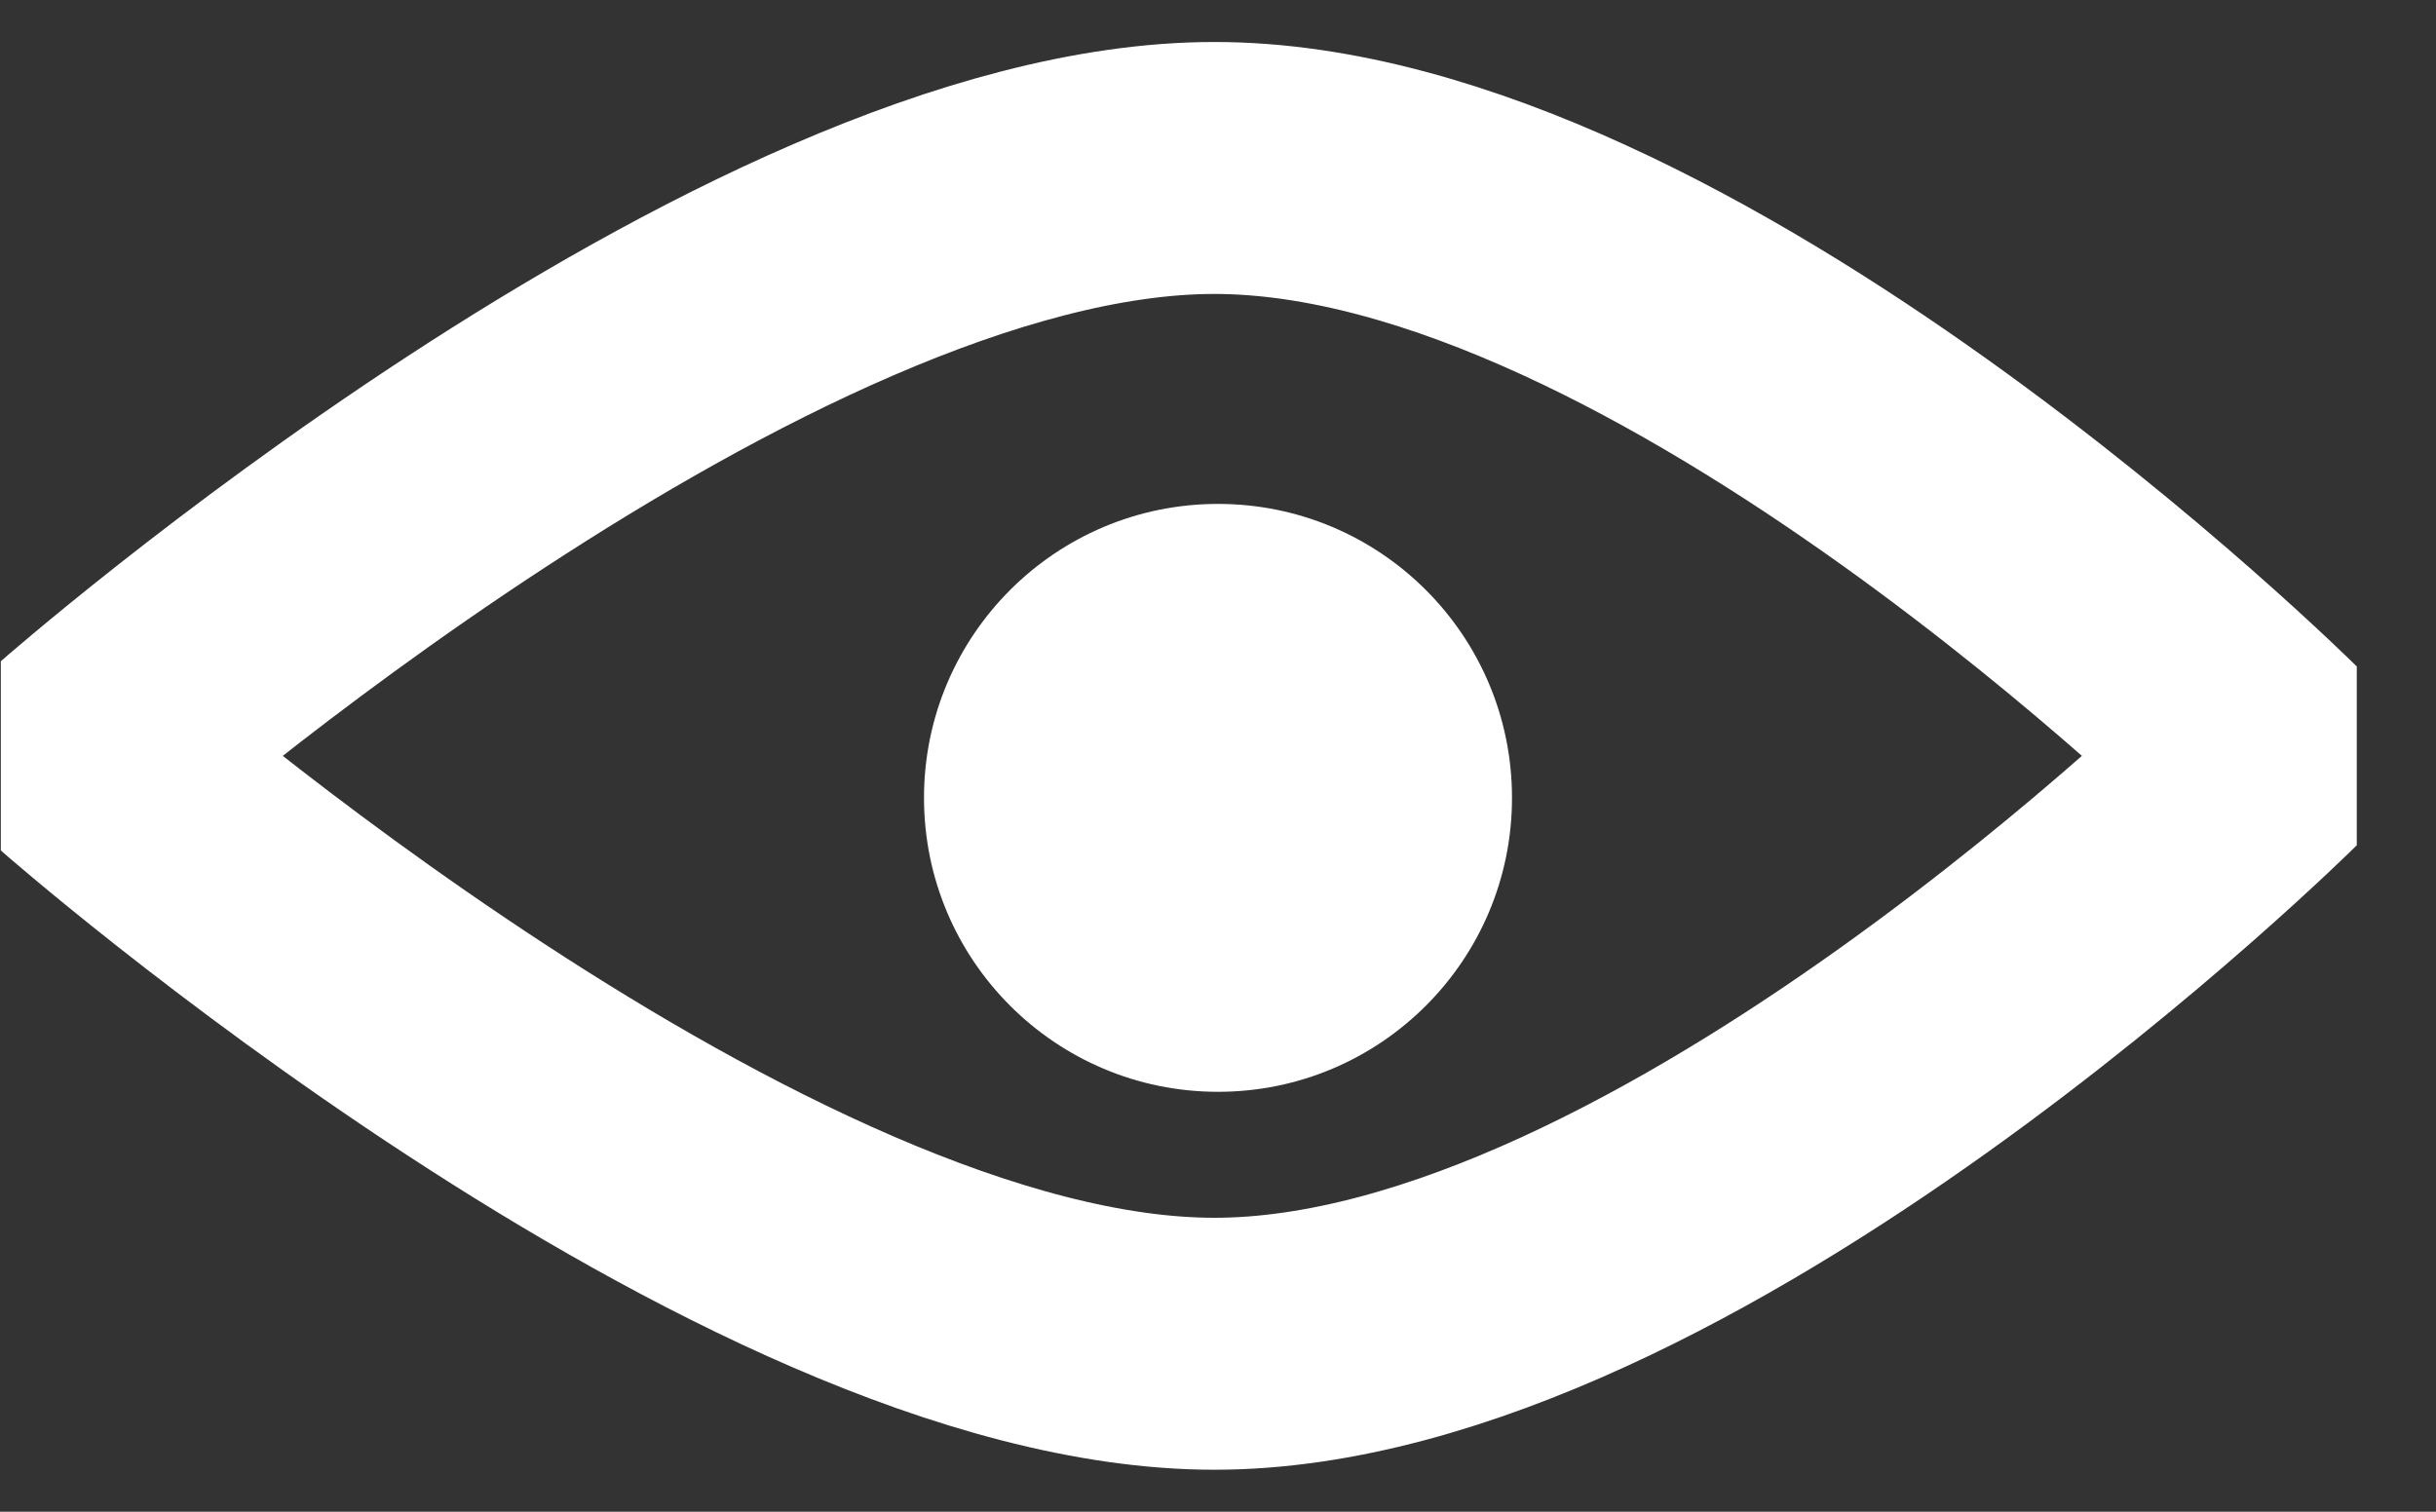
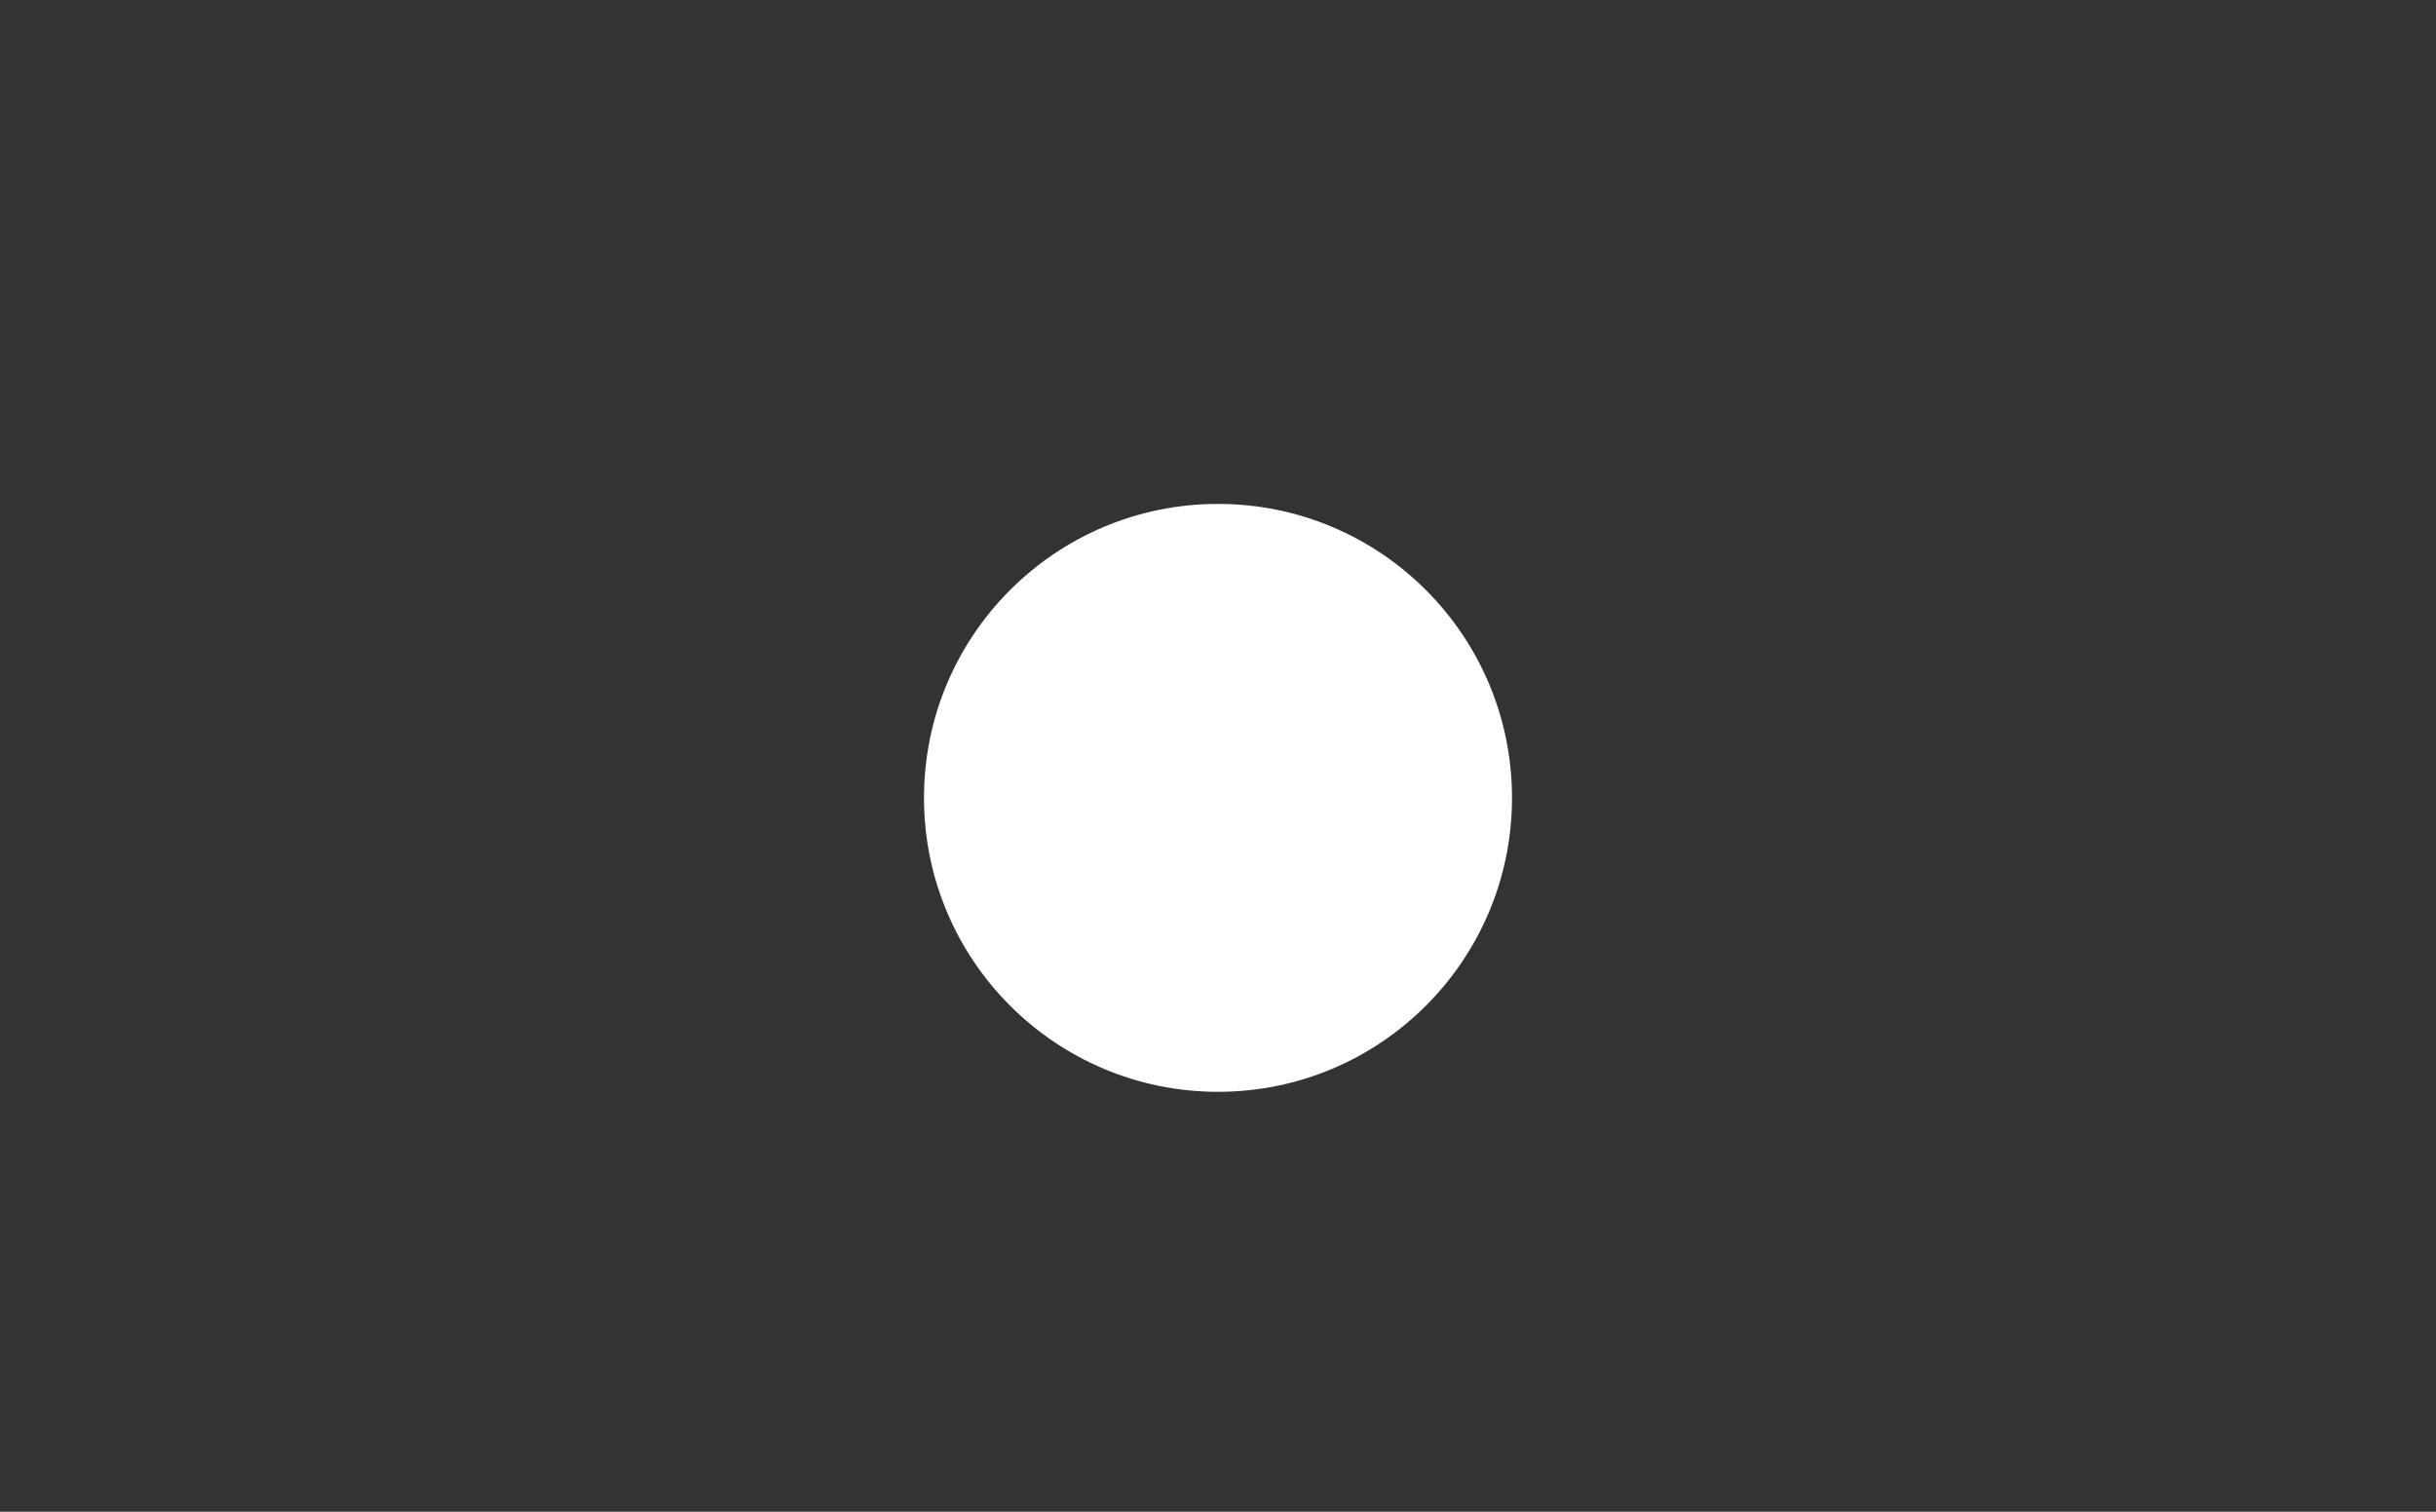
<svg xmlns="http://www.w3.org/2000/svg" width="29" height="18" viewBox="0 0 29 18" fill="none">
  <rect x="0" y="0" width="29" height="18" fill="#333333" stroke="none" />
-   <path d="M27 9C27 9 19.95 16 14.457 16C8.965 16 1 9 1 9C1 9 8.965 2 14.457 2C19.95 2 27 9 27 9Z" stroke="white" stroke-width="3" stroke-linejoin="bevel" />
  <circle cx="14.5" cy="9.5" r="3.5" fill="white" />
</svg>